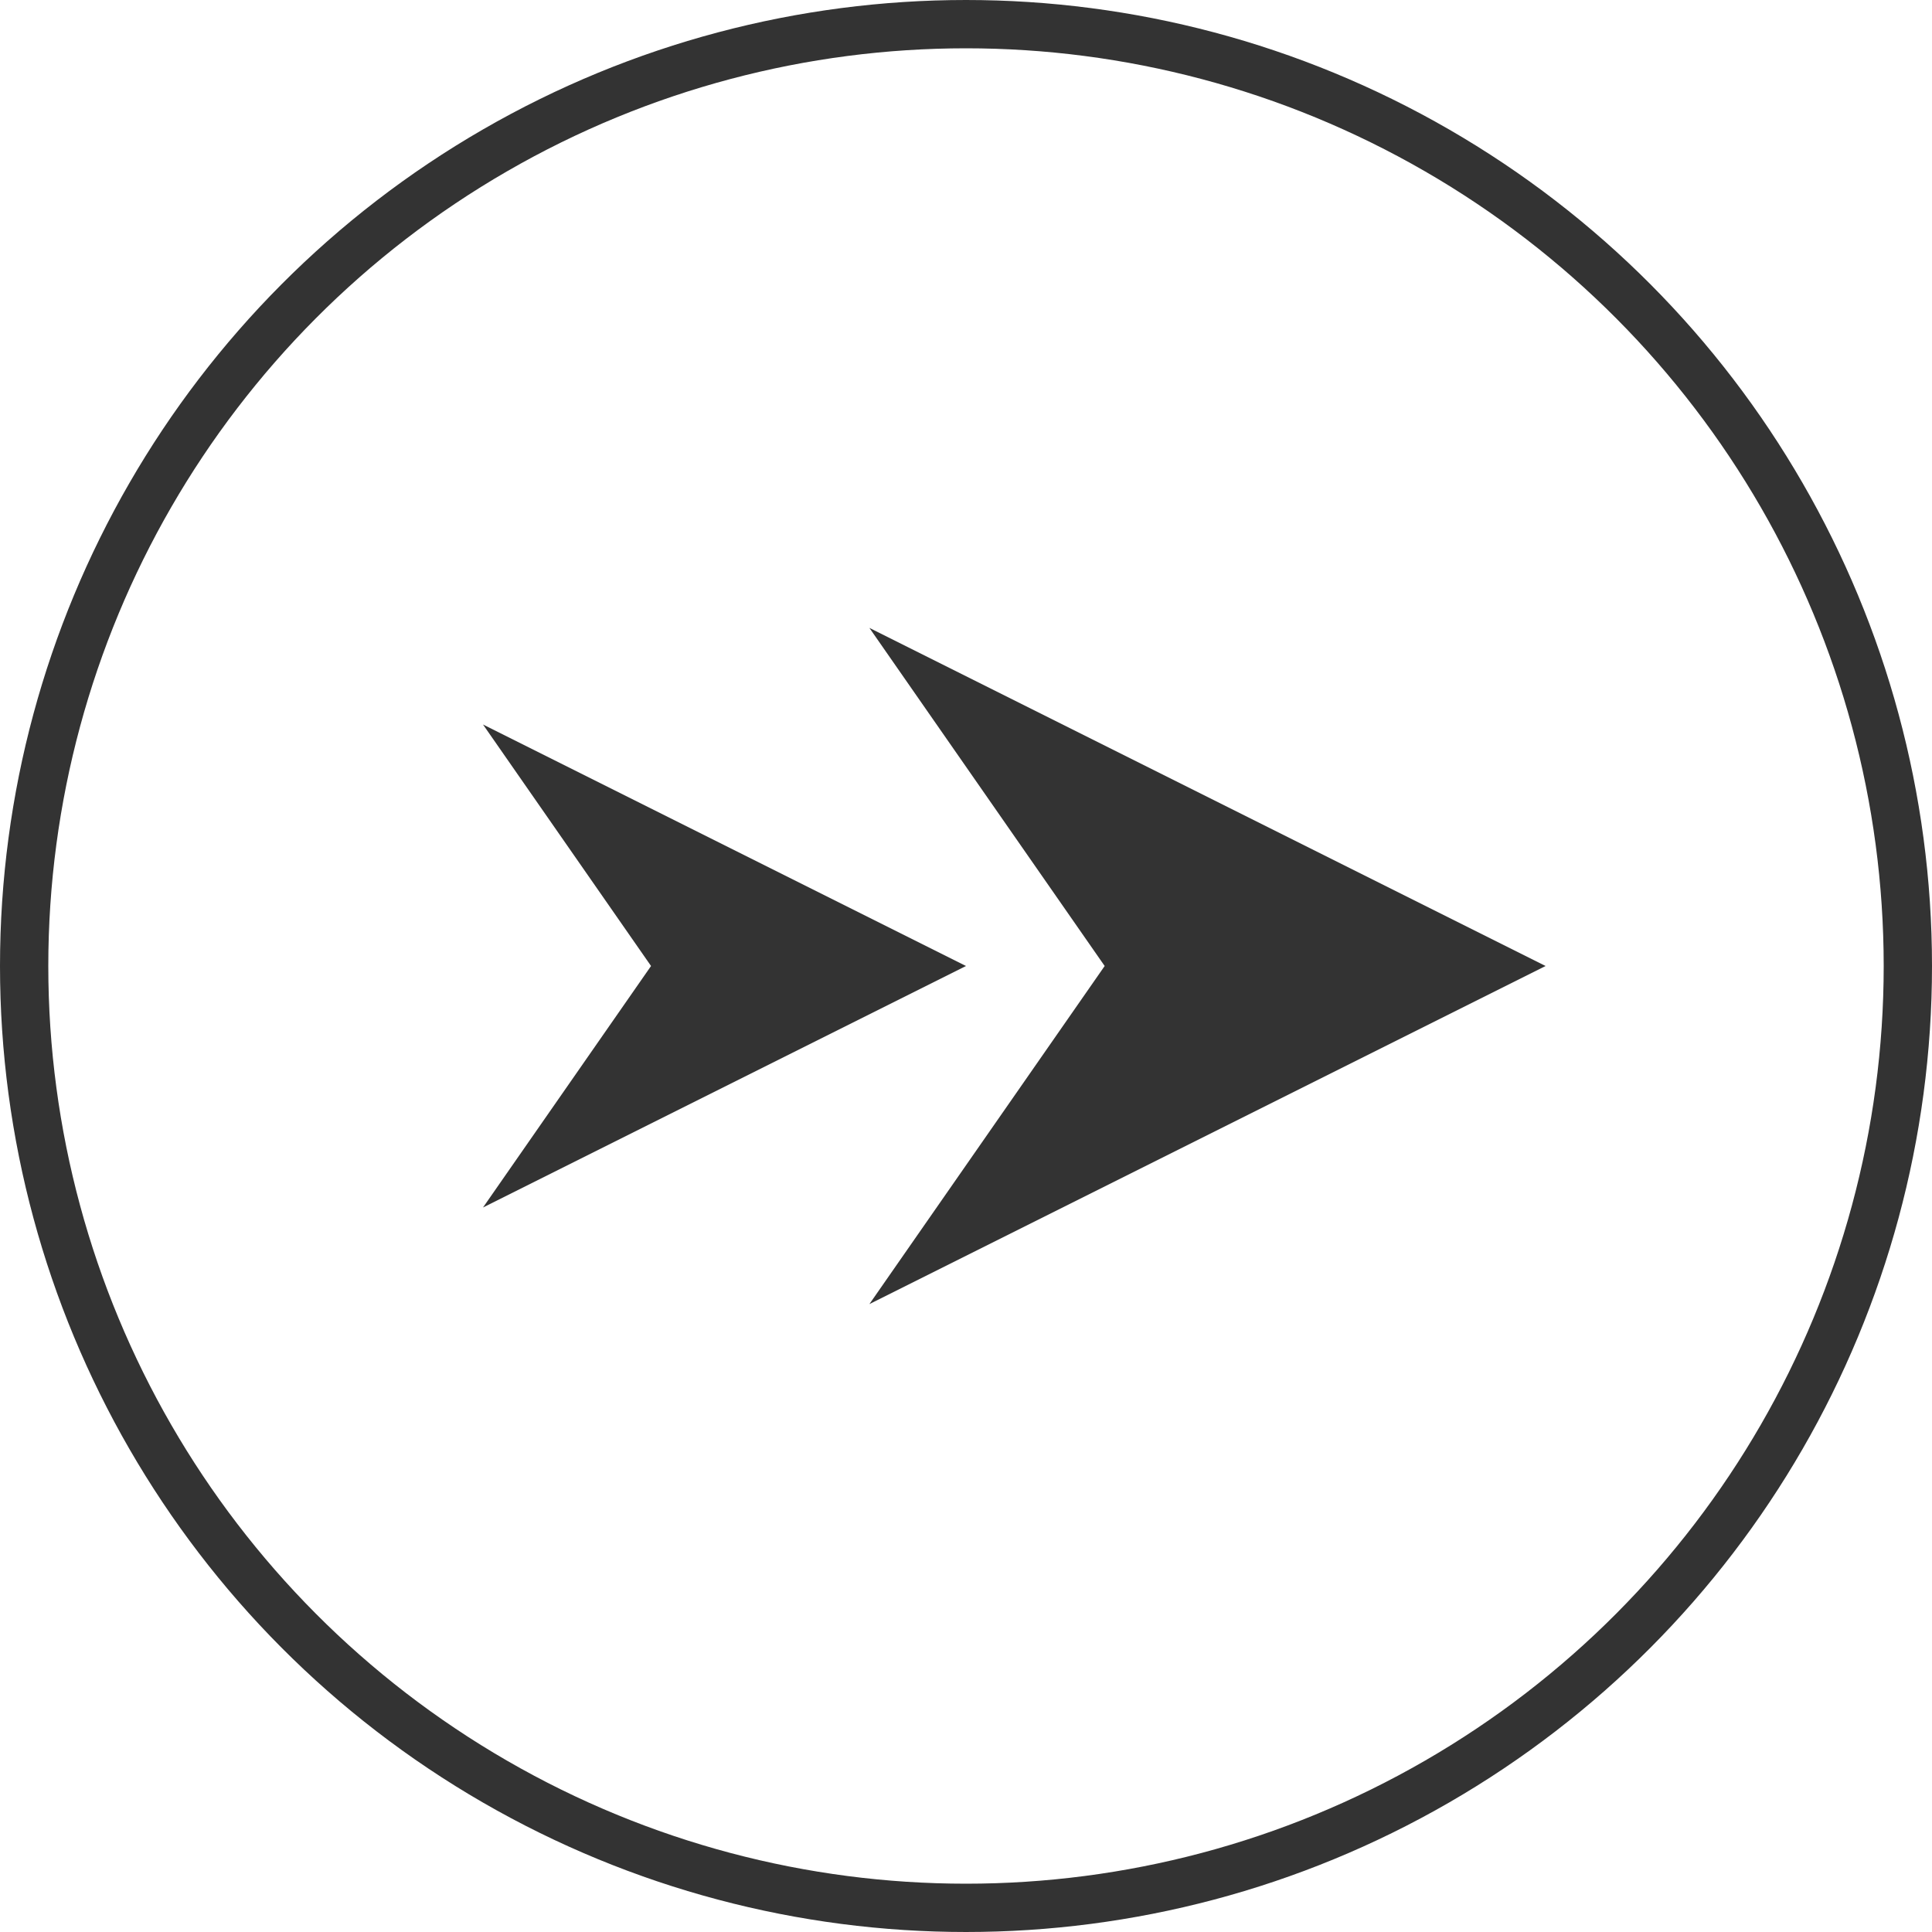
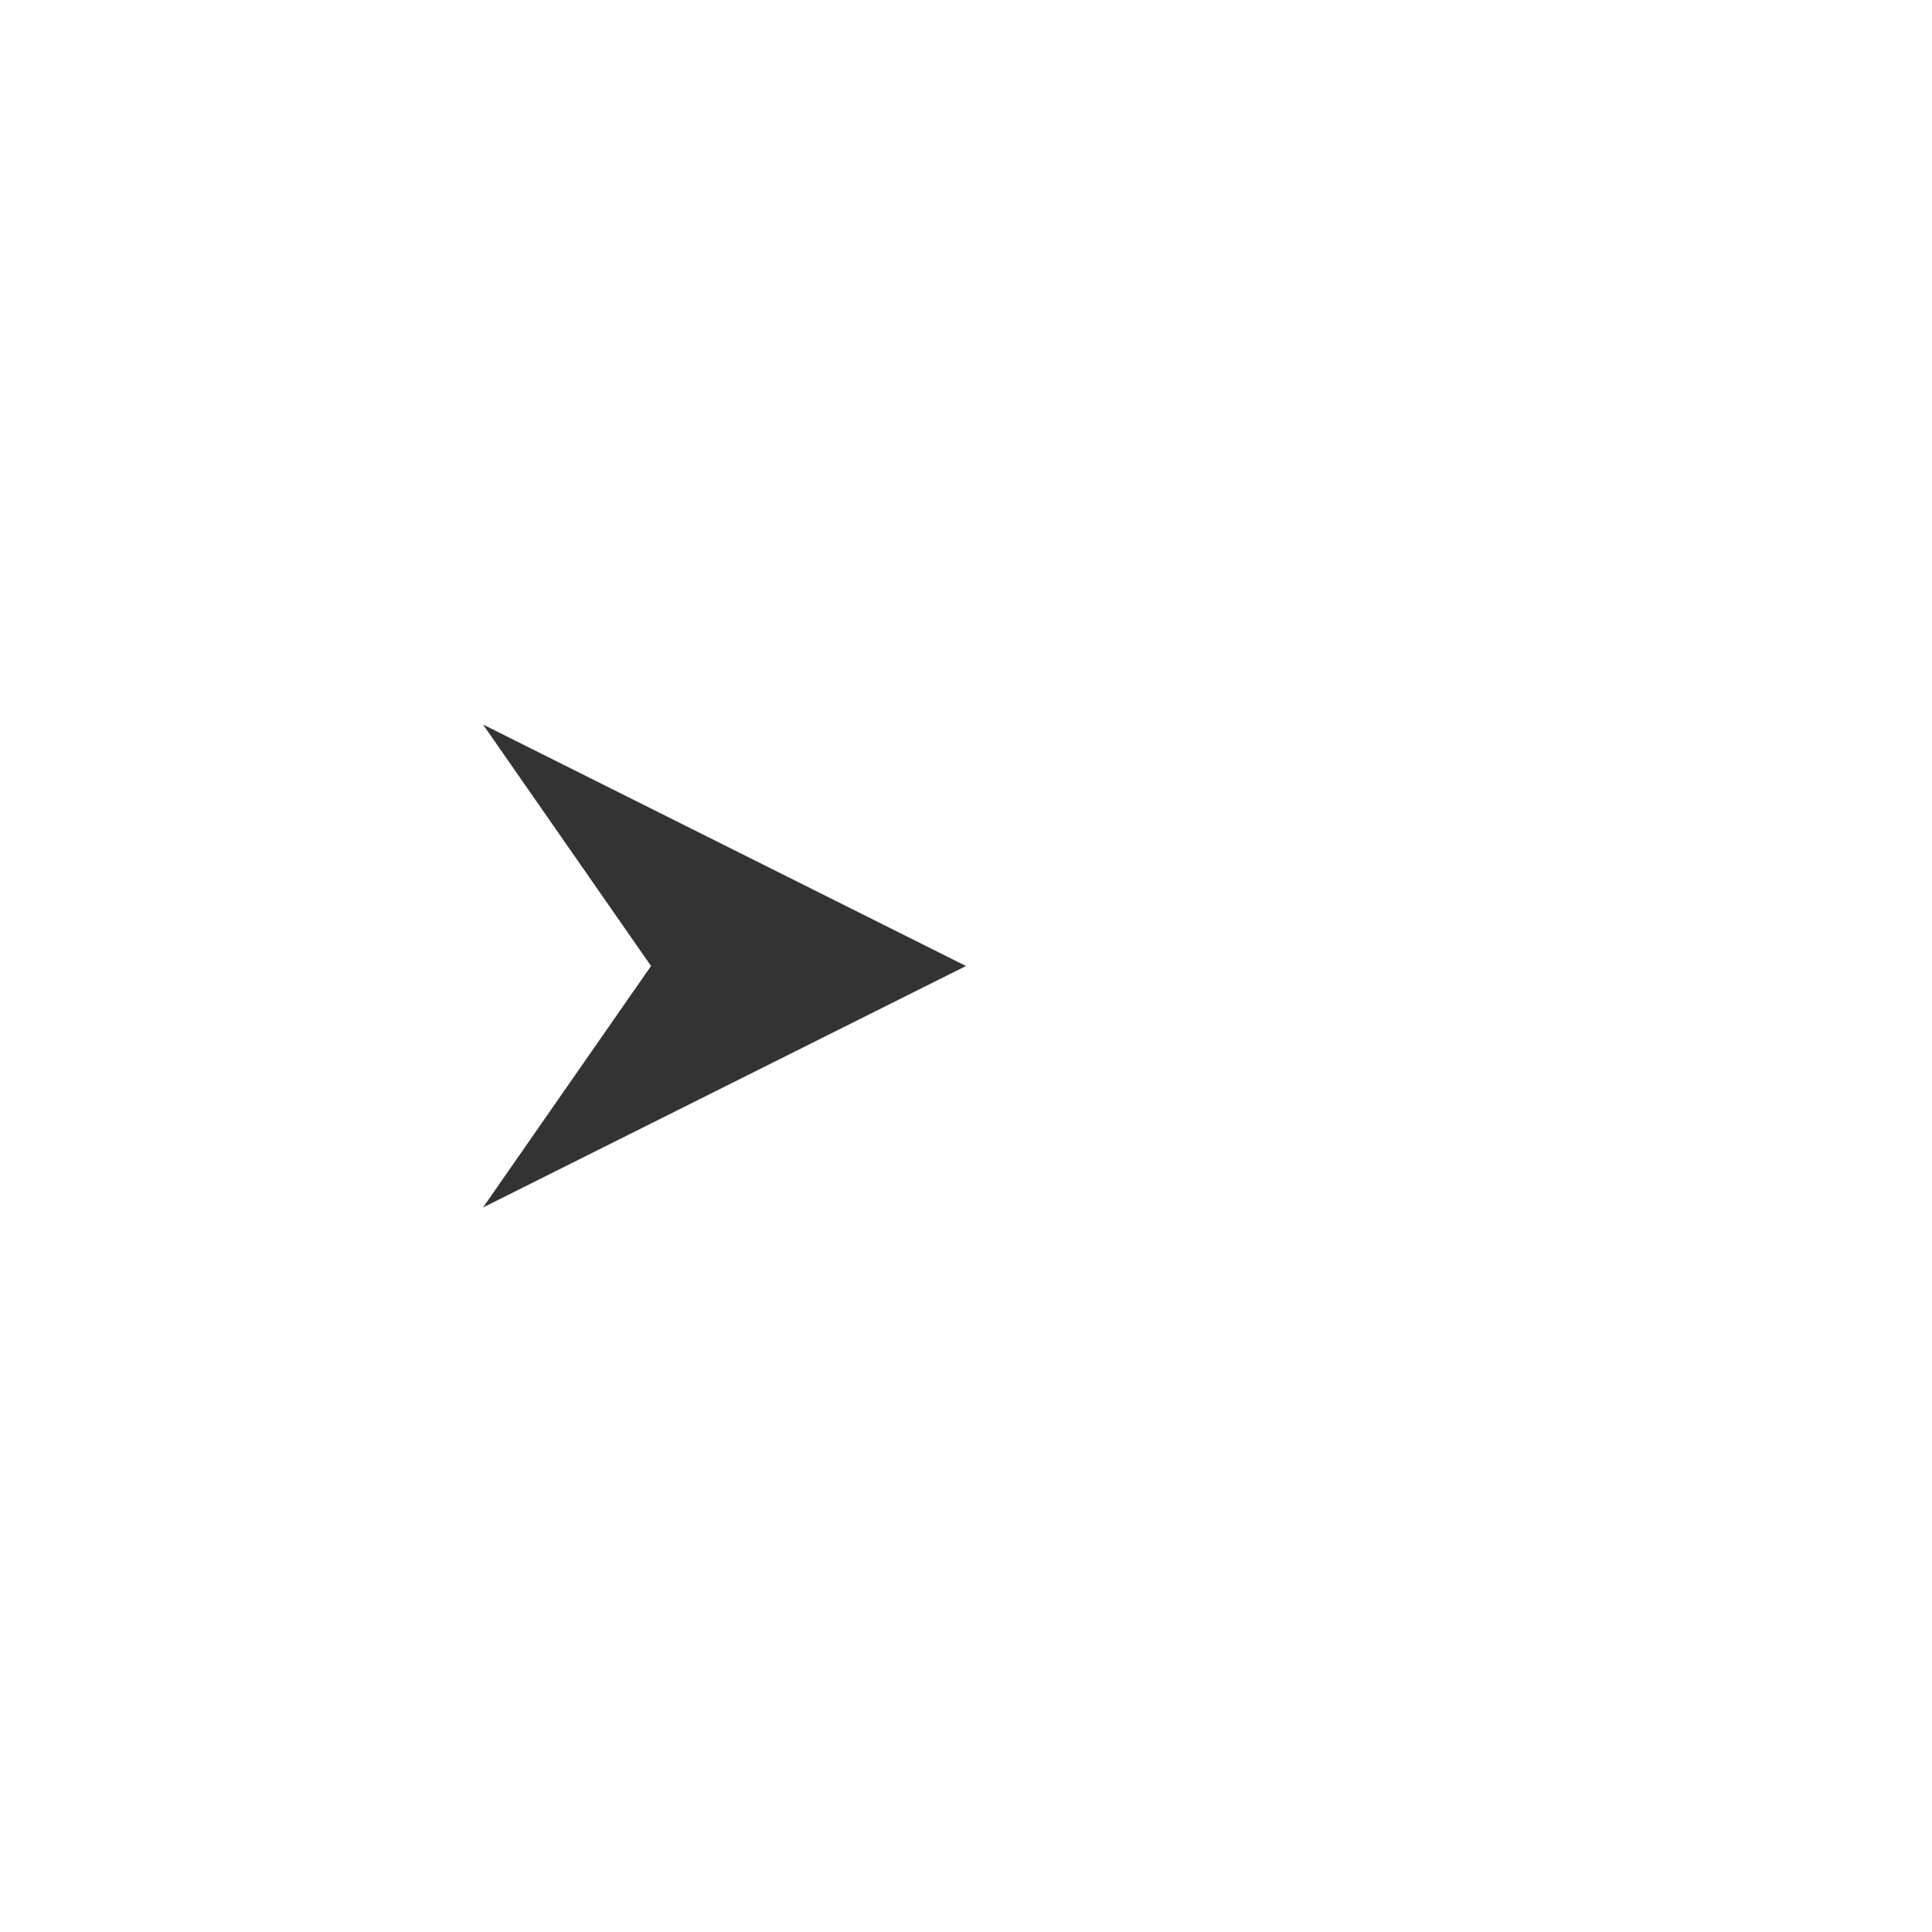
<svg xmlns="http://www.w3.org/2000/svg" width="40px" height="40px" viewBox="0 0 40 40" version="1.1">
  <title>编组 5</title>
  <g id="页面-1" stroke="none" stroke-width="1" fill="none" fill-rule="evenodd">
    <g id="画板" transform="translate(-551, -1204)">
      <g id="编组-5" transform="translate(551, 1204)">
-         <circle id="椭圆形" stroke="#333333" cx="20" cy="20" r="19.5" />
        <g id="编组-4" transform="translate(10, 13)" fill="#333333">
          <polygon id="三角形" transform="translate(5, 7) rotate(-270) translate(-5, -7) " points="5 2 10 12 5 8.521 0 12" />
-           <polygon id="三角形备份" transform="translate(15, 7) rotate(-270) translate(-15, -7) " points="15 0 22 14 15 9.129 8 14" />
        </g>
      </g>
    </g>
  </g>
</svg>